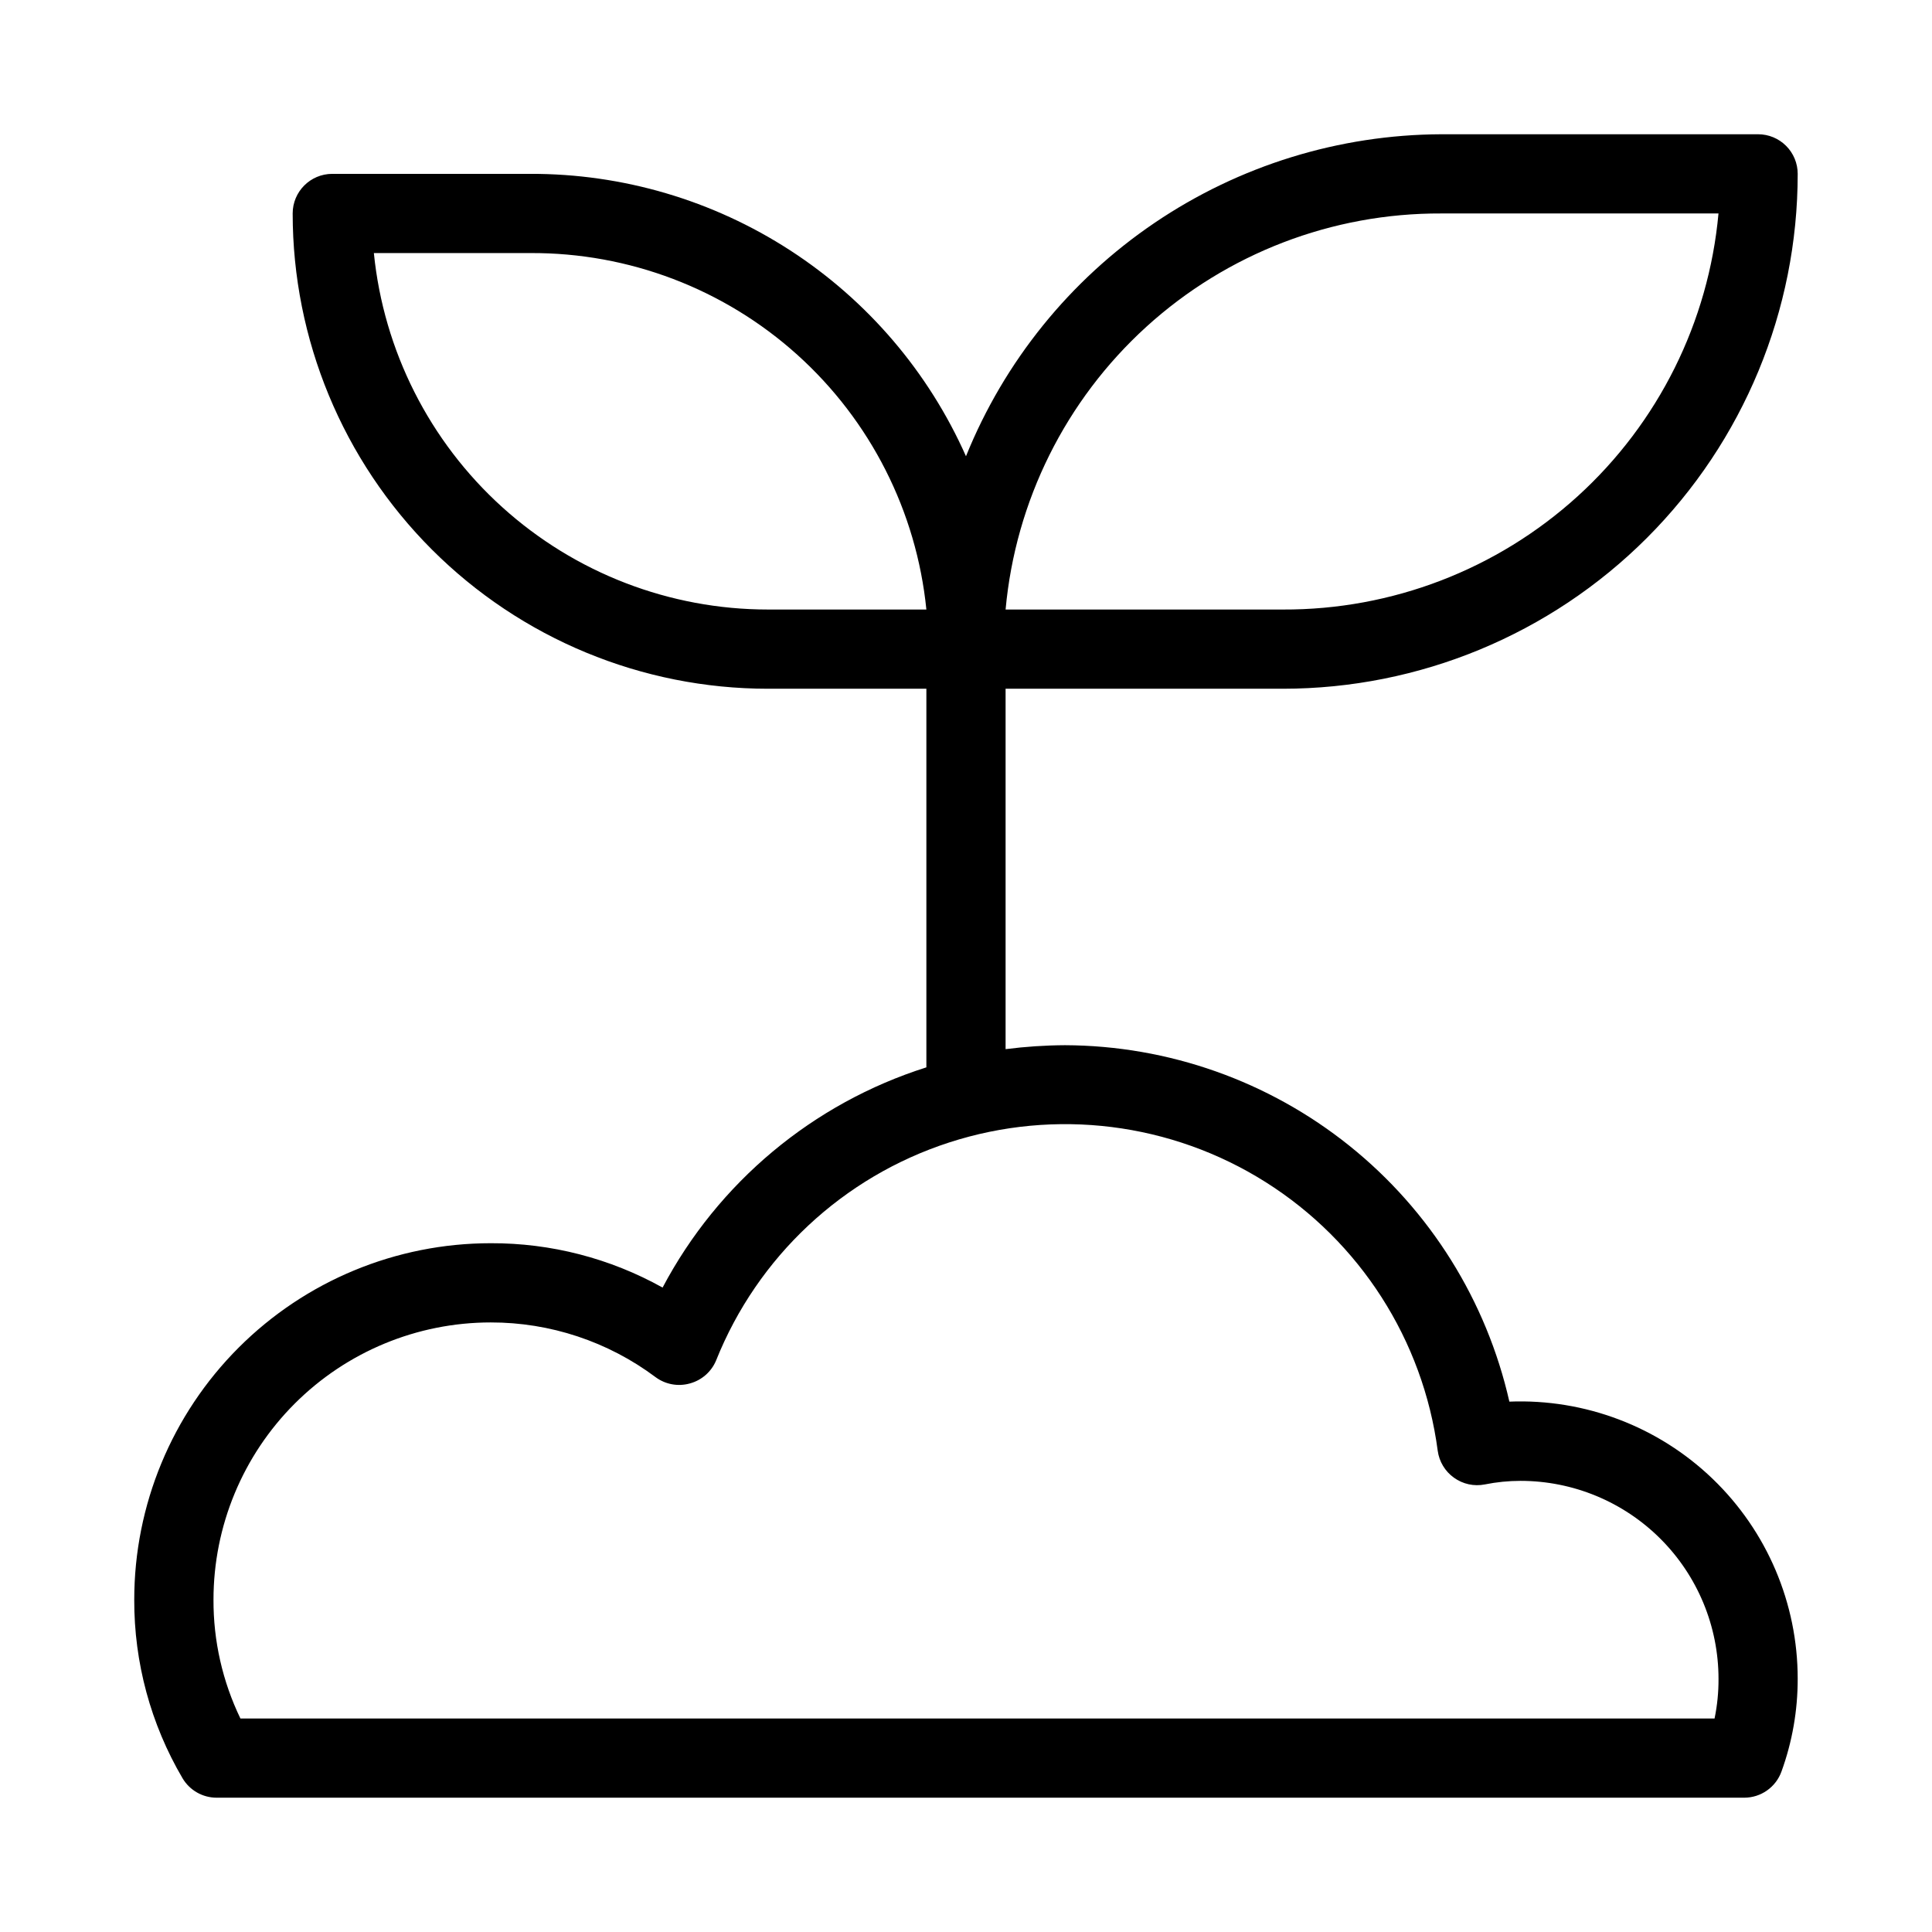
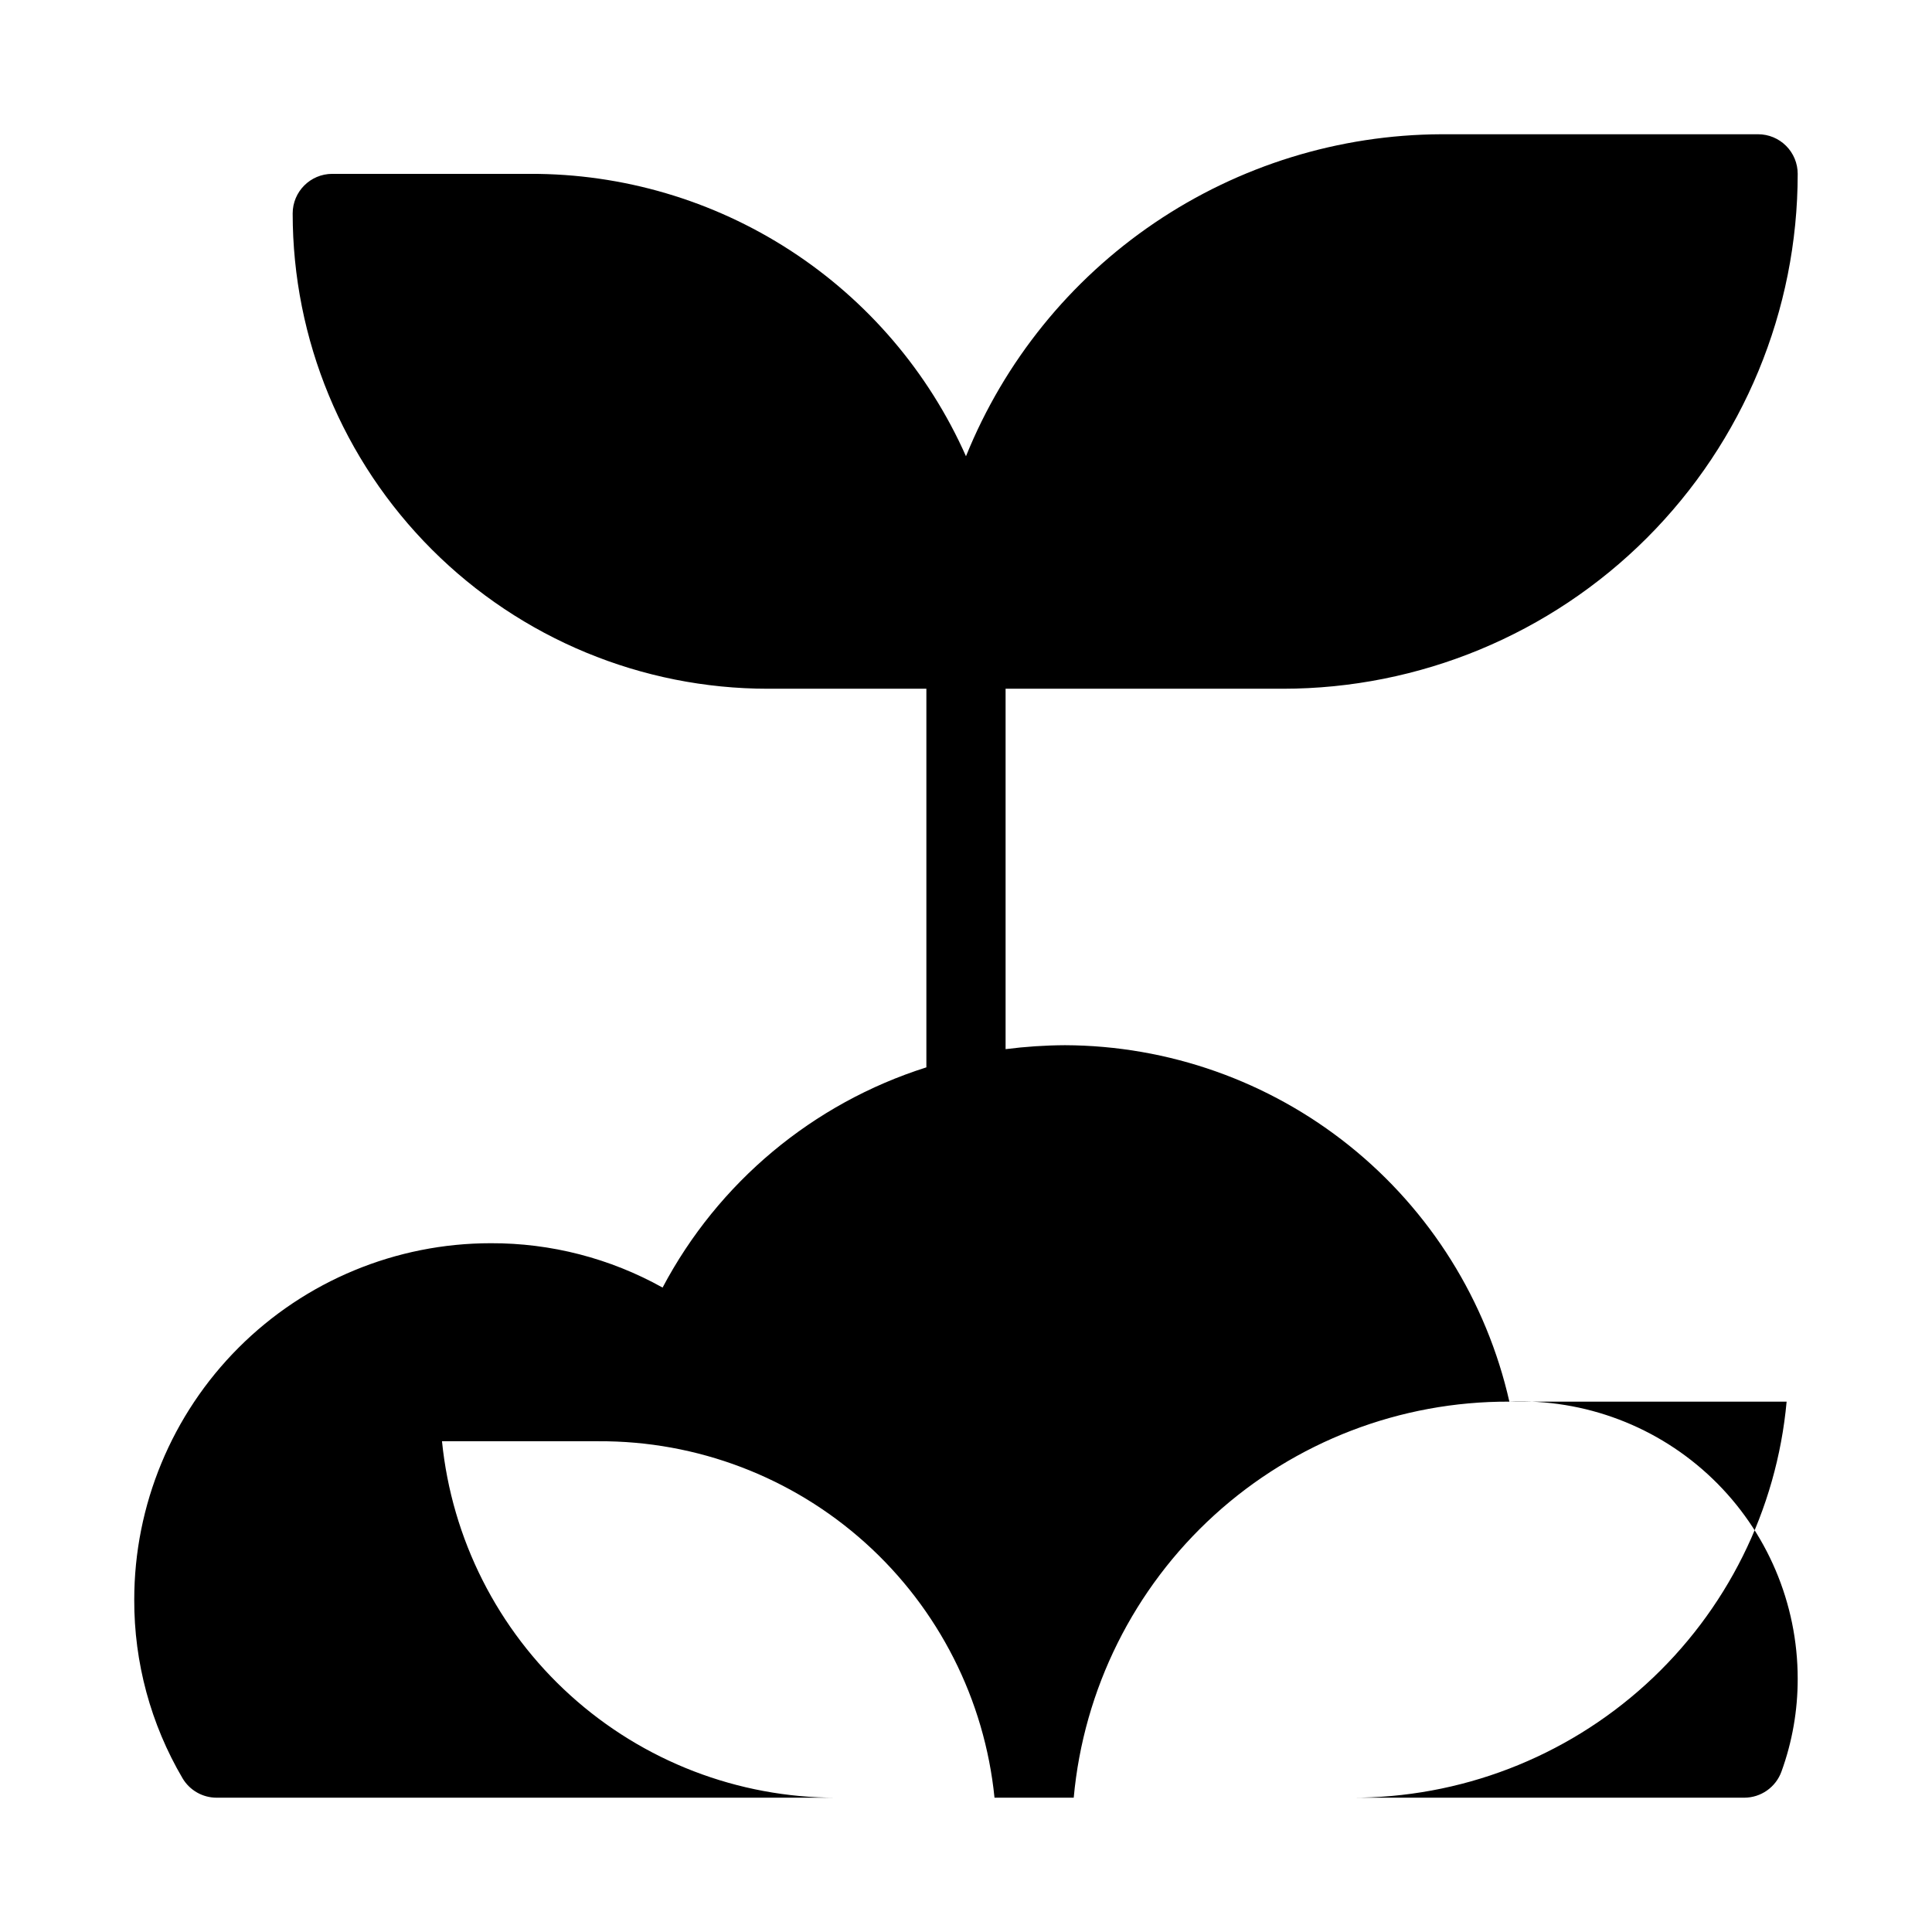
<svg xmlns="http://www.w3.org/2000/svg" fill="#000000" width="800px" height="800px" version="1.1" viewBox="144 144 512 512">
-   <path d="m544 515.45c-6.055-26.742-20.996-50.645-42.383-67.801-21.391-17.156-47.961-26.555-75.383-26.66-5.266 0.027-10.523 0.379-15.742 1.047v-95.512h73.473-0.004c36.191 0 70.895-14.375 96.484-39.965 25.59-25.59 39.965-60.297 39.965-96.484 0-2.785-1.105-5.453-3.074-7.422s-4.637-3.074-7.422-3.074h-83.969c-27.094 0.109-53.539 8.285-75.973 23.484-22.43 15.195-39.828 36.727-49.977 61.848-9.914-22.328-26.109-41.289-46.609-54.574-20.5-13.289-44.418-20.328-68.848-20.262h-52.48c-5.797 0-10.496 4.699-10.496 10.496 0 33.406 13.27 65.441 36.891 89.062 23.621 23.621 55.656 36.891 89.062 36.891h41.984v100.34-0.004c-30.062 9.52-55.168 30.484-69.906 58.359-13.922-7.762-29.609-11.812-45.551-11.754-25.055 0-49.082 9.949-66.797 27.668-17.715 17.715-27.668 41.742-27.668 66.793-0.055 16.645 4.367 32.992 12.805 47.34 1.891 3.188 5.32 5.141 9.027 5.141h404.83c4.418 0 8.363-2.769 9.867-6.926 2.859-7.871 4.316-16.188 4.301-24.562 0.016-20.004-8.125-39.152-22.547-53.02-14.422-13.867-33.871-21.25-53.863-20.453zm-18.055-314.88h73.473c-2.625 28.766-15.938 55.504-37.312 74.934-21.375 19.434-49.258 30.145-78.145 30.027h-73.469c2.625-28.77 15.938-55.504 37.312-74.938 21.375-19.43 49.258-30.145 78.141-30.023zm-178.43 104.96c-26.02 0-51.113-9.664-70.41-27.121-19.297-17.453-31.426-41.453-34.027-67.344h41.461c26.109-0.133 51.332 9.477 70.738 26.941 19.41 17.469 31.609 41.543 34.223 67.523zm250.86 293.89h-390.66c-4.742-9.816-7.184-20.586-7.137-31.488 0-19.484 7.742-38.172 21.52-51.953 13.777-13.777 32.465-21.52 51.953-21.52 15.738-0.02 31.059 5.062 43.664 14.488 2.617 1.945 5.992 2.566 9.129 1.676 3.125-0.852 5.684-3.098 6.93-6.086 10.98-27.469 33.602-48.633 61.738-57.762 28.137-9.133 58.879-5.285 83.895 10.496 25.02 15.785 41.73 41.871 45.605 71.195 0.387 2.871 1.945 5.457 4.301 7.137 2.363 1.707 5.328 2.356 8.188 1.785 3.109-0.625 6.273-0.941 9.445-0.945 13.922 0 27.27 5.531 37.109 15.371 9.844 9.844 15.371 23.191 15.371 37.109 0.02 3.527-0.332 7.047-1.047 10.496z" />
+   <path d="m544 515.45c-6.055-26.742-20.996-50.645-42.383-67.801-21.391-17.156-47.961-26.555-75.383-26.66-5.266 0.027-10.523 0.379-15.742 1.047v-95.512h73.473-0.004c36.191 0 70.895-14.375 96.484-39.965 25.59-25.59 39.965-60.297 39.965-96.484 0-2.785-1.105-5.453-3.074-7.422s-4.637-3.074-7.422-3.074h-83.969c-27.094 0.109-53.539 8.285-75.973 23.484-22.43 15.195-39.828 36.727-49.977 61.848-9.914-22.328-26.109-41.289-46.609-54.574-20.5-13.289-44.418-20.328-68.848-20.262h-52.48c-5.797 0-10.496 4.699-10.496 10.496 0 33.406 13.27 65.441 36.891 89.062 23.621 23.621 55.656 36.891 89.062 36.891h41.984v100.34-0.004c-30.062 9.52-55.168 30.484-69.906 58.359-13.922-7.762-29.609-11.812-45.551-11.754-25.055 0-49.082 9.949-66.797 27.668-17.715 17.715-27.668 41.742-27.668 66.793-0.055 16.645 4.367 32.992 12.805 47.34 1.891 3.188 5.32 5.141 9.027 5.141h404.83c4.418 0 8.363-2.769 9.867-6.926 2.859-7.871 4.316-16.188 4.301-24.562 0.016-20.004-8.125-39.152-22.547-53.02-14.422-13.867-33.871-21.25-53.863-20.453zh73.473c-2.625 28.766-15.938 55.504-37.312 74.934-21.375 19.434-49.258 30.145-78.145 30.027h-73.469c2.625-28.77 15.938-55.504 37.312-74.938 21.375-19.43 49.258-30.145 78.141-30.023zm-178.43 104.96c-26.02 0-51.113-9.664-70.41-27.121-19.297-17.453-31.426-41.453-34.027-67.344h41.461c26.109-0.133 51.332 9.477 70.738 26.941 19.41 17.469 31.609 41.543 34.223 67.523zm250.86 293.89h-390.66c-4.742-9.816-7.184-20.586-7.137-31.488 0-19.484 7.742-38.172 21.52-51.953 13.777-13.777 32.465-21.52 51.953-21.52 15.738-0.02 31.059 5.062 43.664 14.488 2.617 1.945 5.992 2.566 9.129 1.676 3.125-0.852 5.684-3.098 6.93-6.086 10.98-27.469 33.602-48.633 61.738-57.762 28.137-9.133 58.879-5.285 83.895 10.496 25.02 15.785 41.73 41.871 45.605 71.195 0.387 2.871 1.945 5.457 4.301 7.137 2.363 1.707 5.328 2.356 8.188 1.785 3.109-0.625 6.273-0.941 9.445-0.945 13.922 0 27.27 5.531 37.109 15.371 9.844 9.844 15.371 23.191 15.371 37.109 0.02 3.527-0.332 7.047-1.047 10.496z" />
</svg>